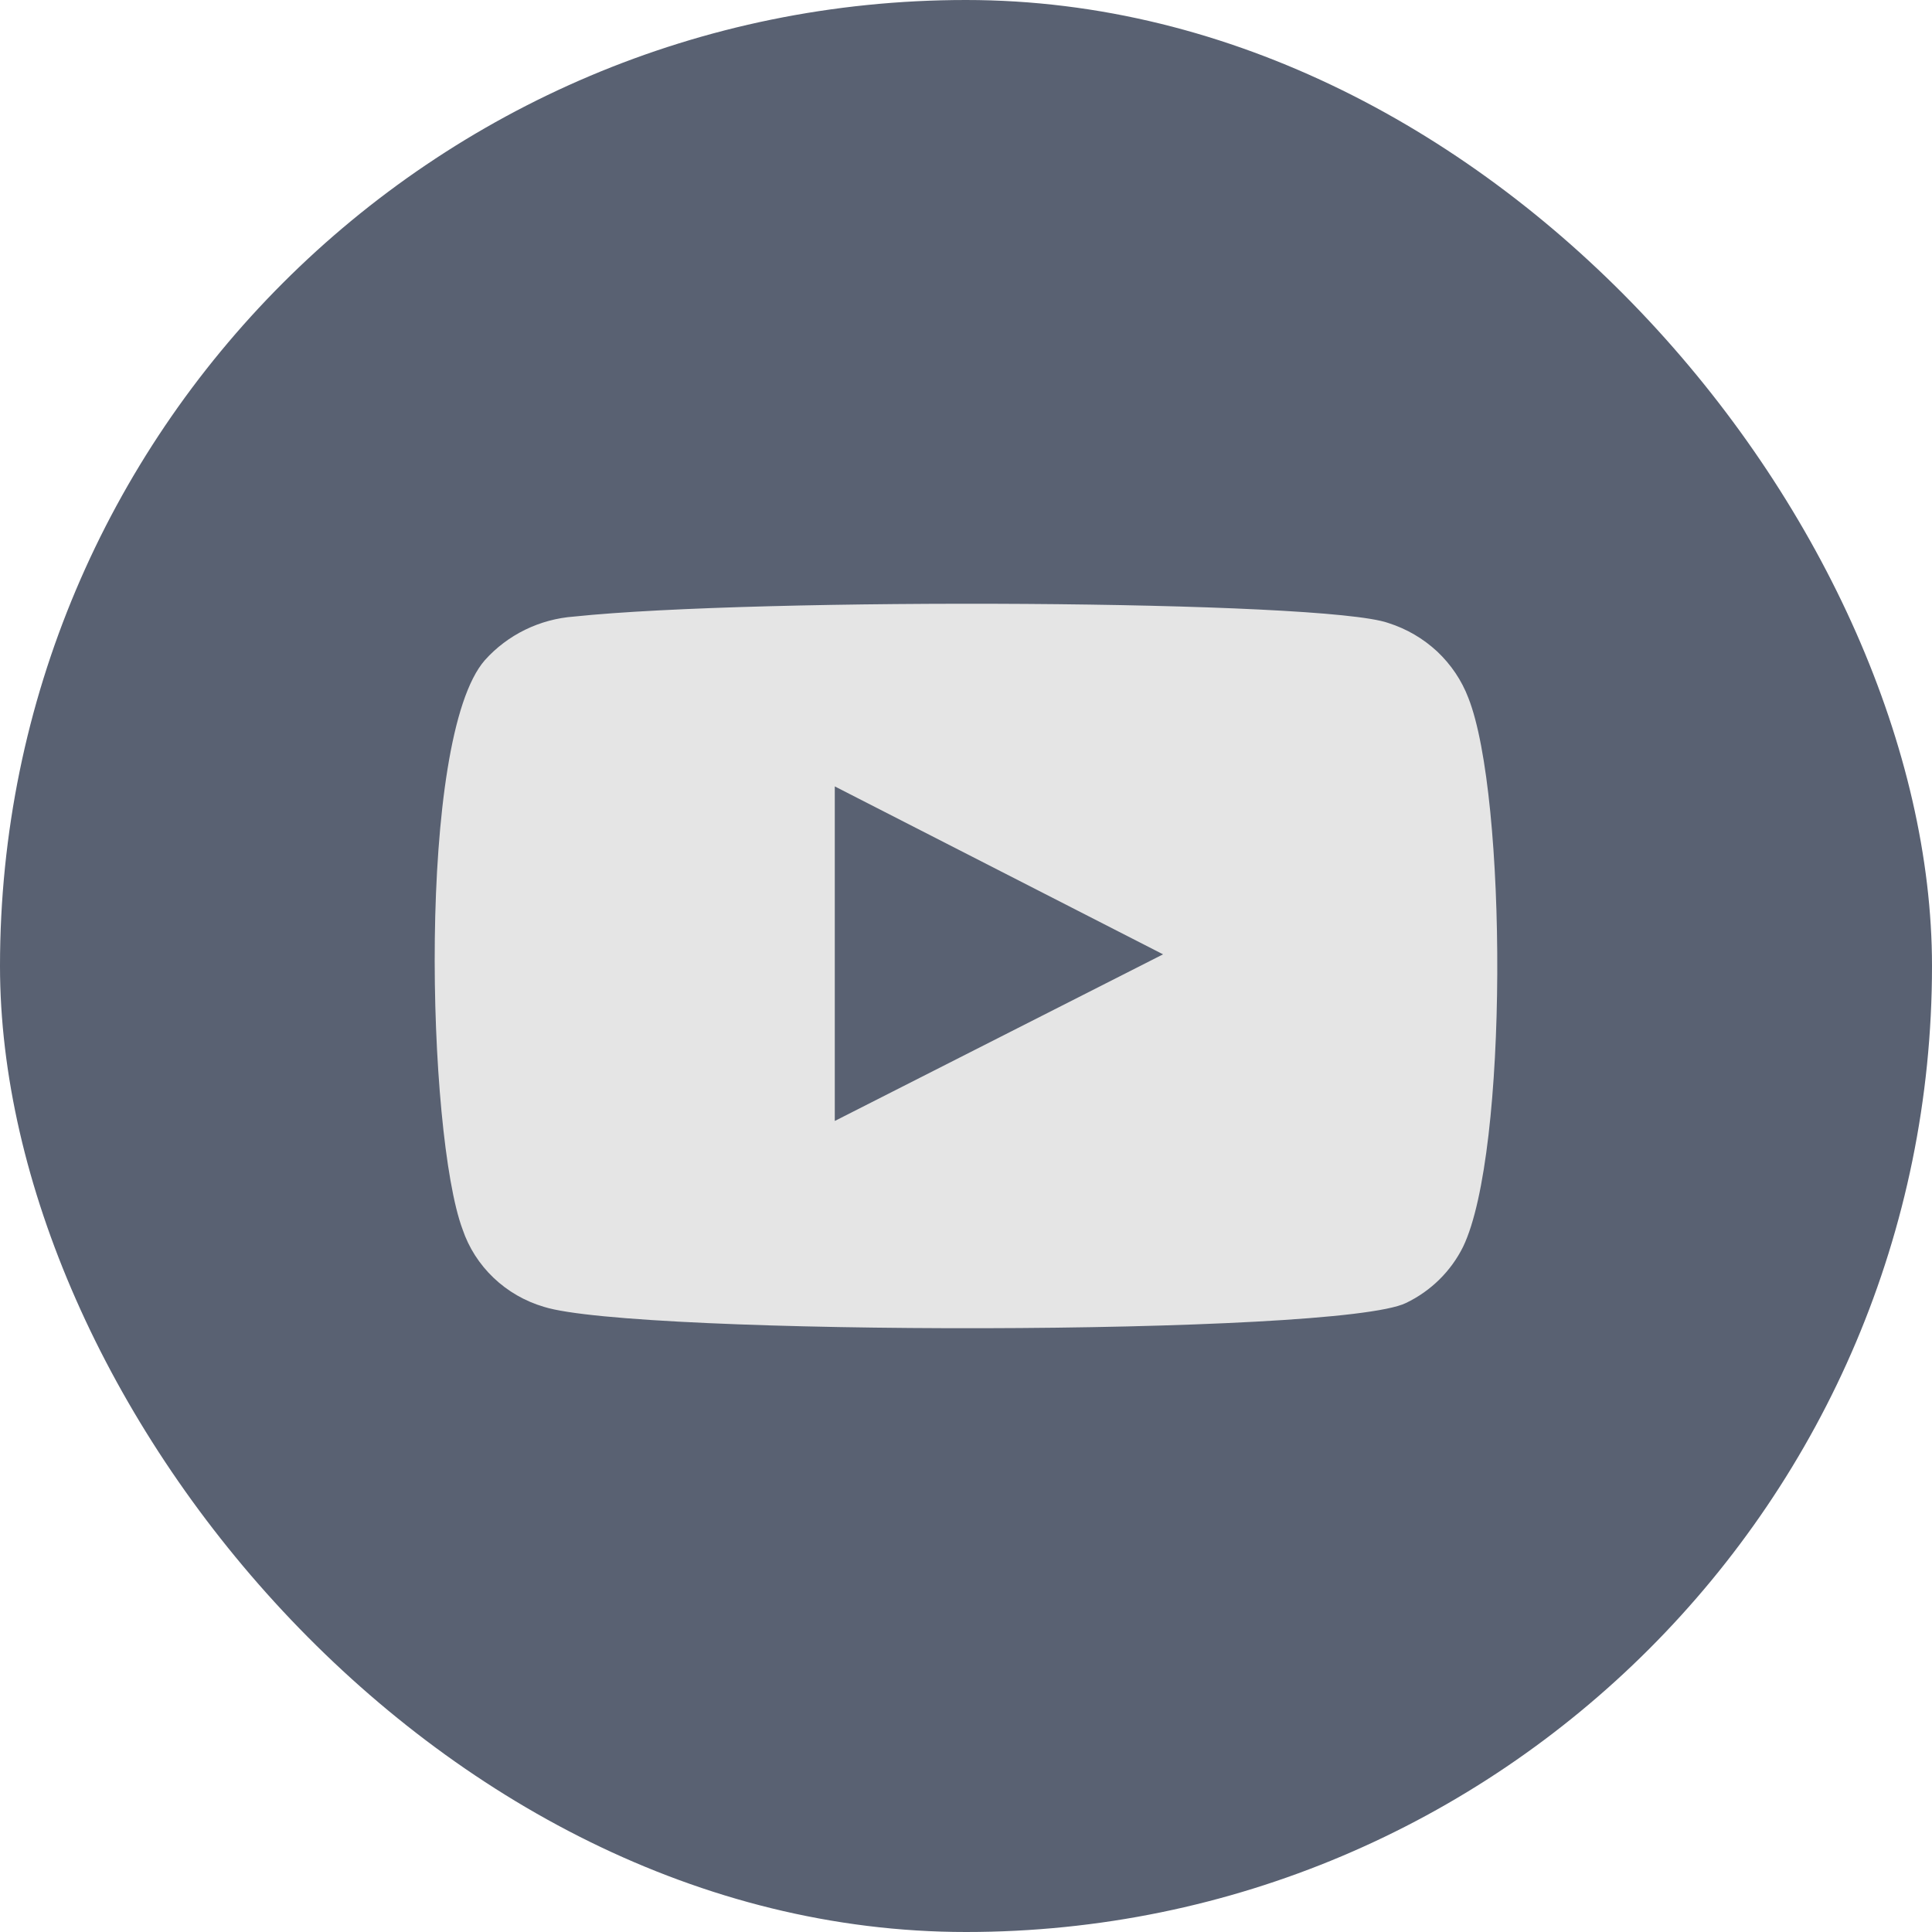
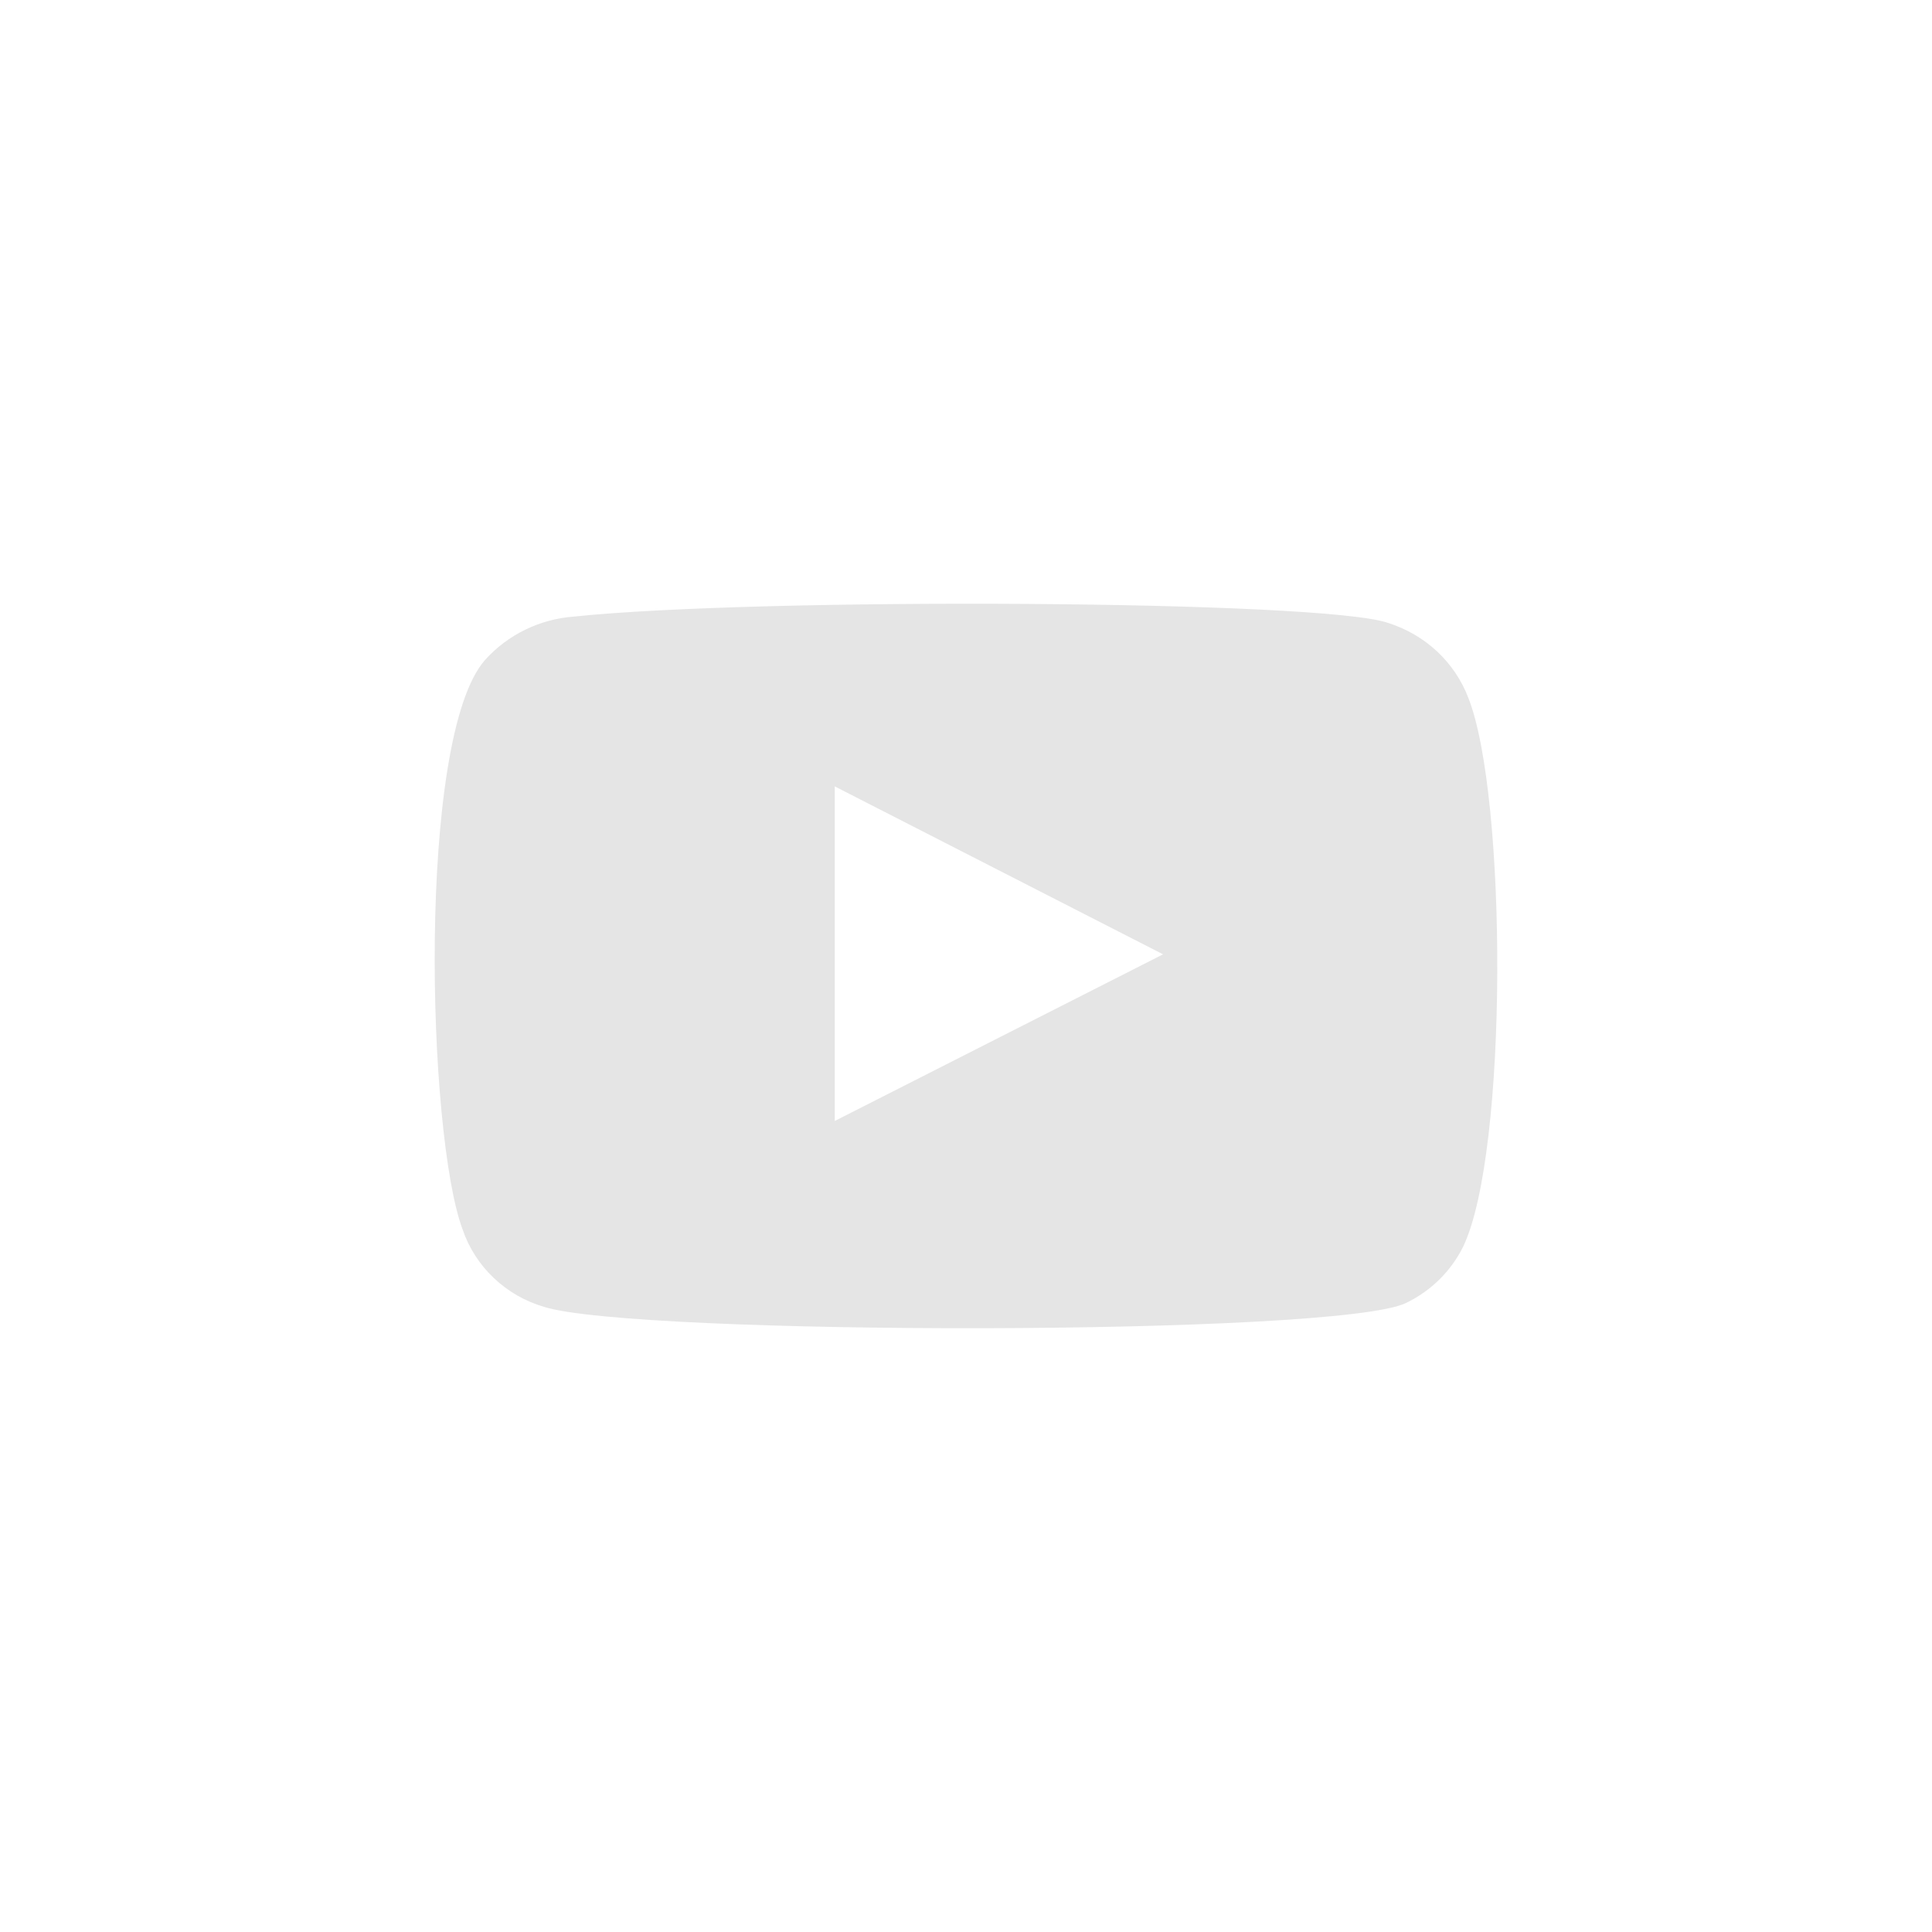
<svg xmlns="http://www.w3.org/2000/svg" width="24" height="24" viewBox="0 0 24 24" fill="none">
-   <rect width="24" height="24" rx="12" fill="#596172" />
  <path fill-rule="evenodd" clip-rule="evenodd" d="M6.757 16.234C6.522 16.165 6.307 16.041 6.131 15.873C5.955 15.705 5.823 15.499 5.746 15.271C5.306 14.092 5.175 9.172 6.023 8.201C6.306 7.885 6.704 7.69 7.133 7.659C9.408 7.421 16.438 7.452 17.246 7.739C17.473 7.811 17.68 7.932 17.853 8.093C18.025 8.255 18.158 8.452 18.241 8.671C18.722 9.889 18.738 14.315 18.176 15.486C18.026 15.79 17.776 16.037 17.466 16.186C16.618 16.6 7.883 16.592 6.757 16.234V16.234ZM10.37 13.925L14.448 11.855L10.37 9.769V13.925Z" fill="#E5E5E5" />
</svg>